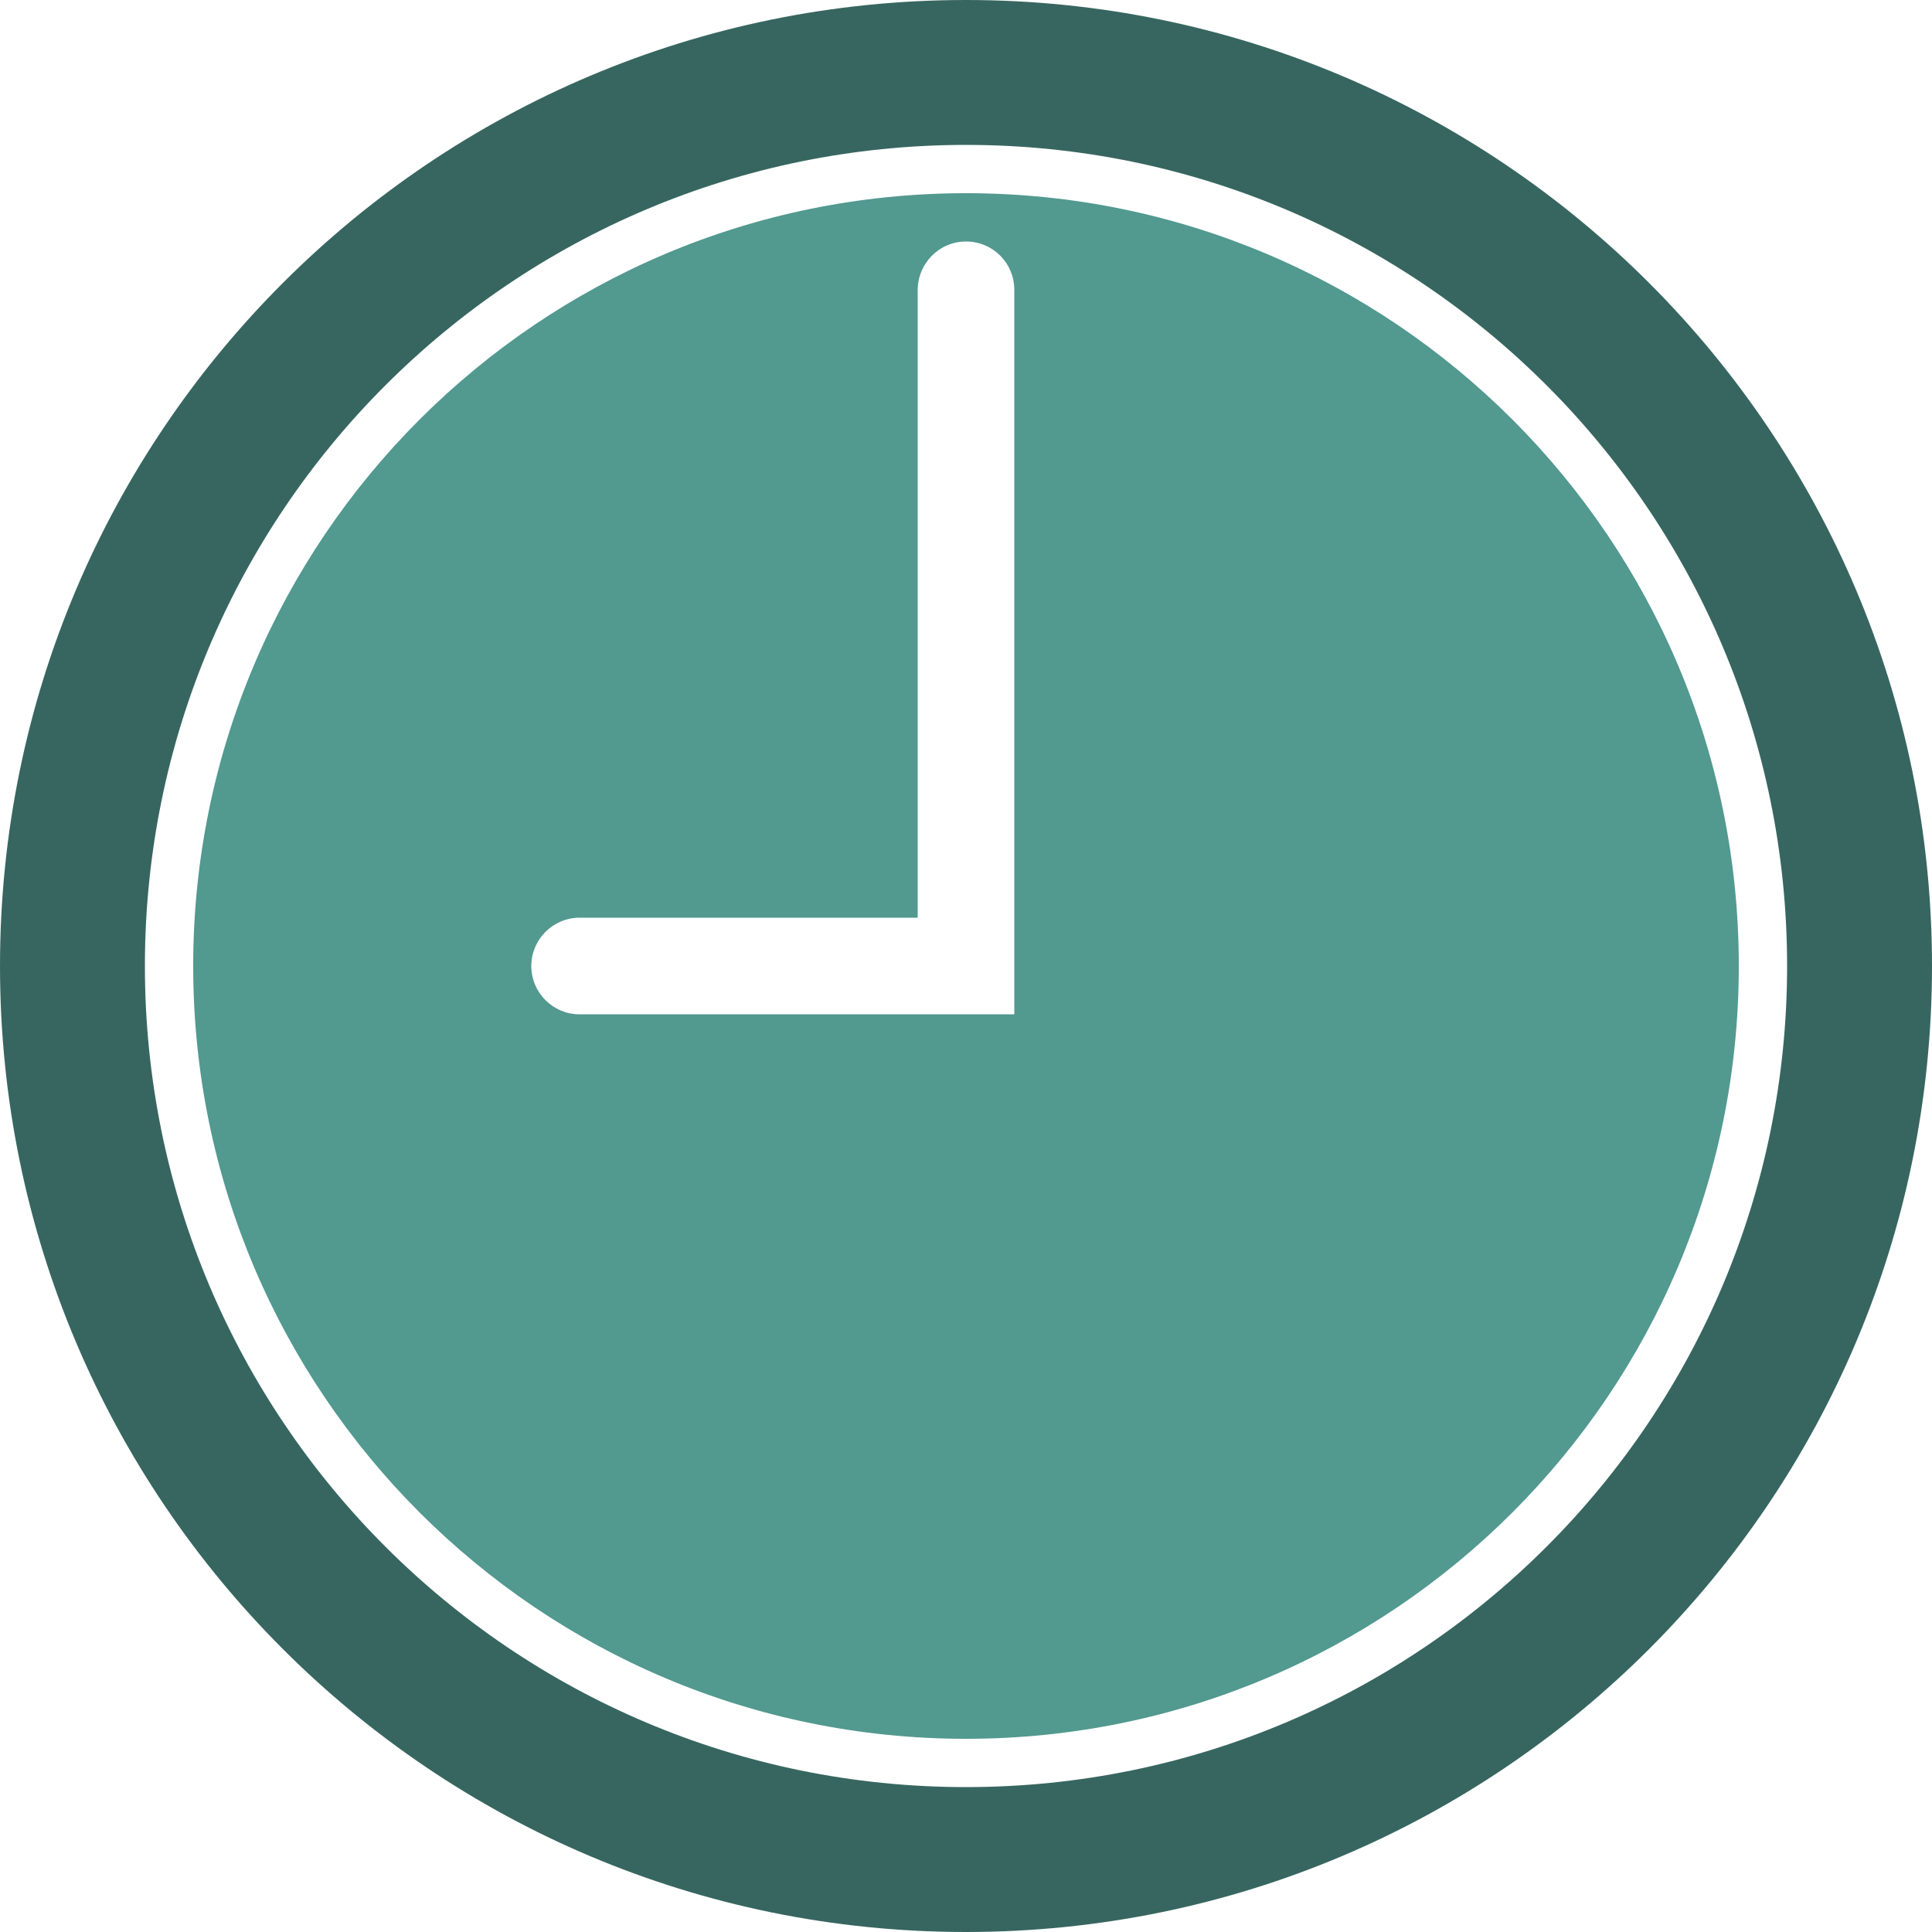
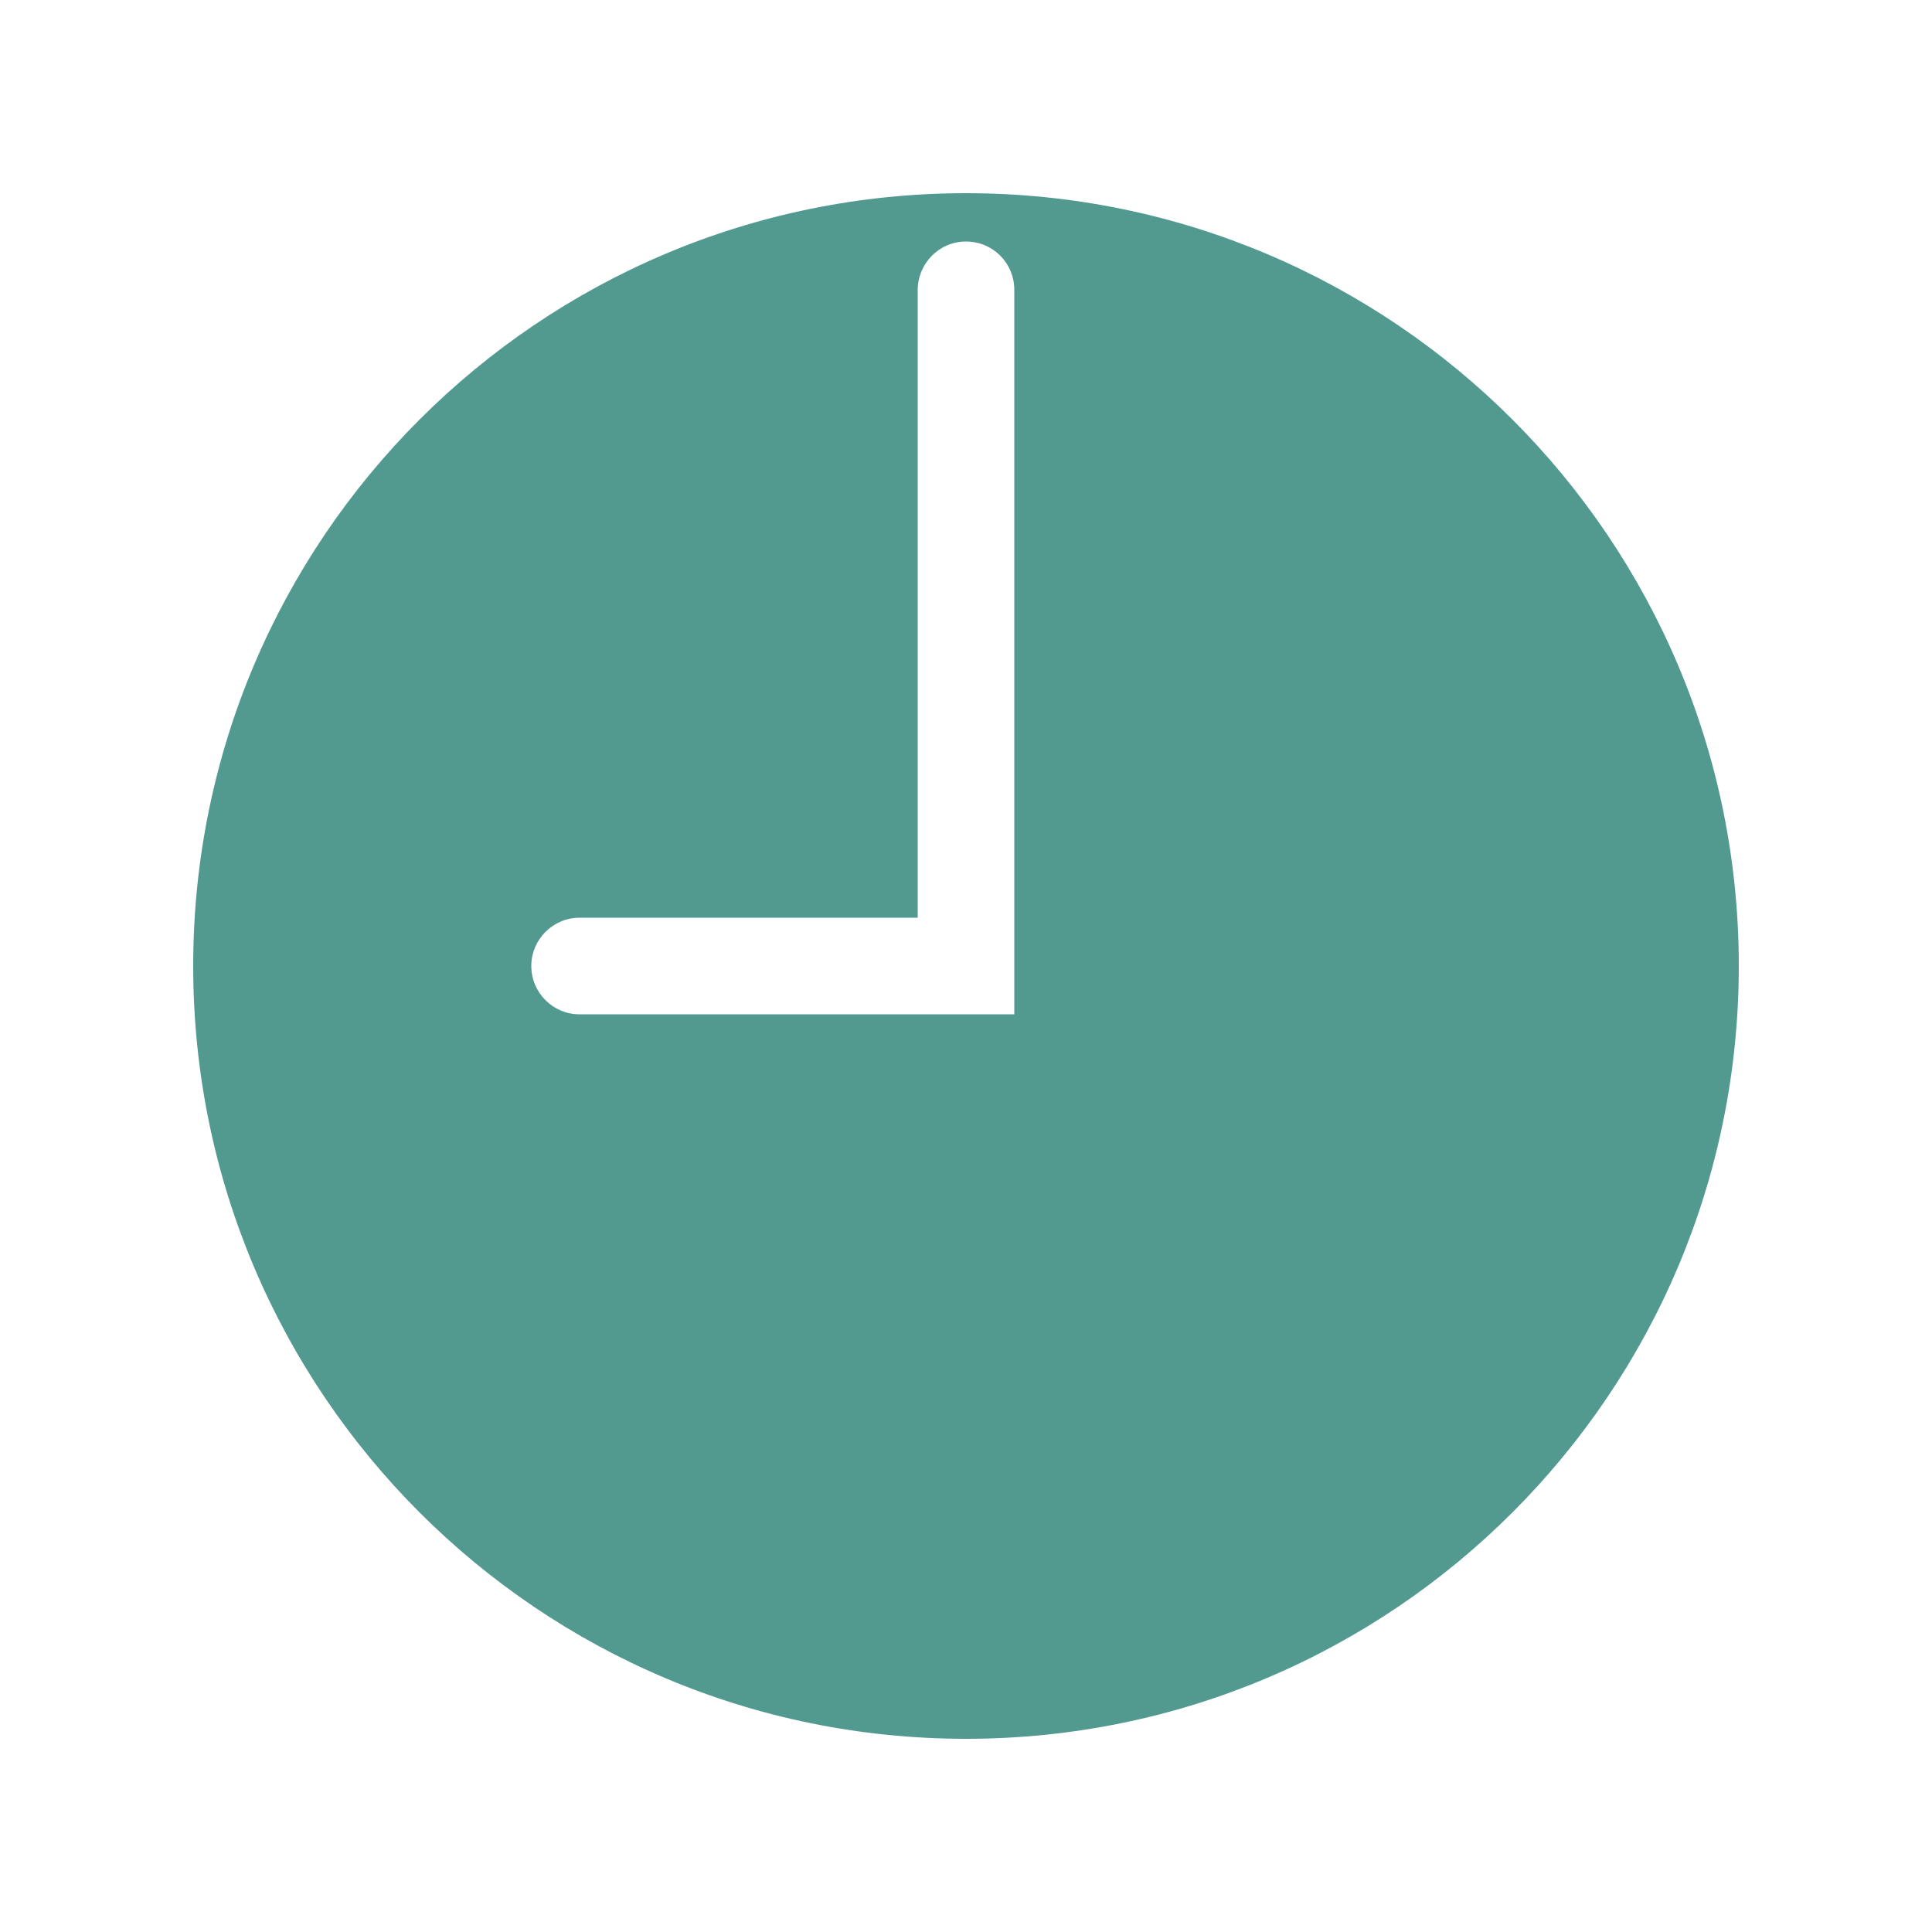
<svg xmlns="http://www.w3.org/2000/svg" version="1.1" id="Layer_1" x="0px" y="0px" viewBox="0 0 512 512" style="enable-background:new 0 0 512 512;" xml:space="preserve">
  <style type="text/css">
	.st0{fill-rule:evenodd;clip-rule:evenodd;fill:#376660;}
	.st1{fill-rule:evenodd;clip-rule:evenodd;fill:#529990;}
</style>
  <g>
-     <path class="st0" d="M256,512c141.4,0,256-114.6,256-256S397.4,0,256,0S0,114.6,0,256S114.6,512,256,512z M256,473.6   c-120.2,0-217.6-97.4-217.6-217.6c0-120.2,97.4-217.6,217.6-217.6S473.6,135.8,473.6,256C473.6,376.2,376.2,473.6,256,473.6z" />
    <path class="st1" d="M256,460.8c113.1,0,204.8-91.7,204.8-204.8S369.1,51.2,256,51.2S51.2,142.9,51.2,256S142.9,460.8,256,460.8z    M256,64c-7.1,0-12.8,5.8-12.8,12.9v166.3h-89.6c-7,0-12.8,5.7-12.8,12.8c0,7.1,5.8,12.8,12.7,12.8h115.3v-192   C268.8,69.7,263.1,64,256,64z" />
  </g>
</svg>